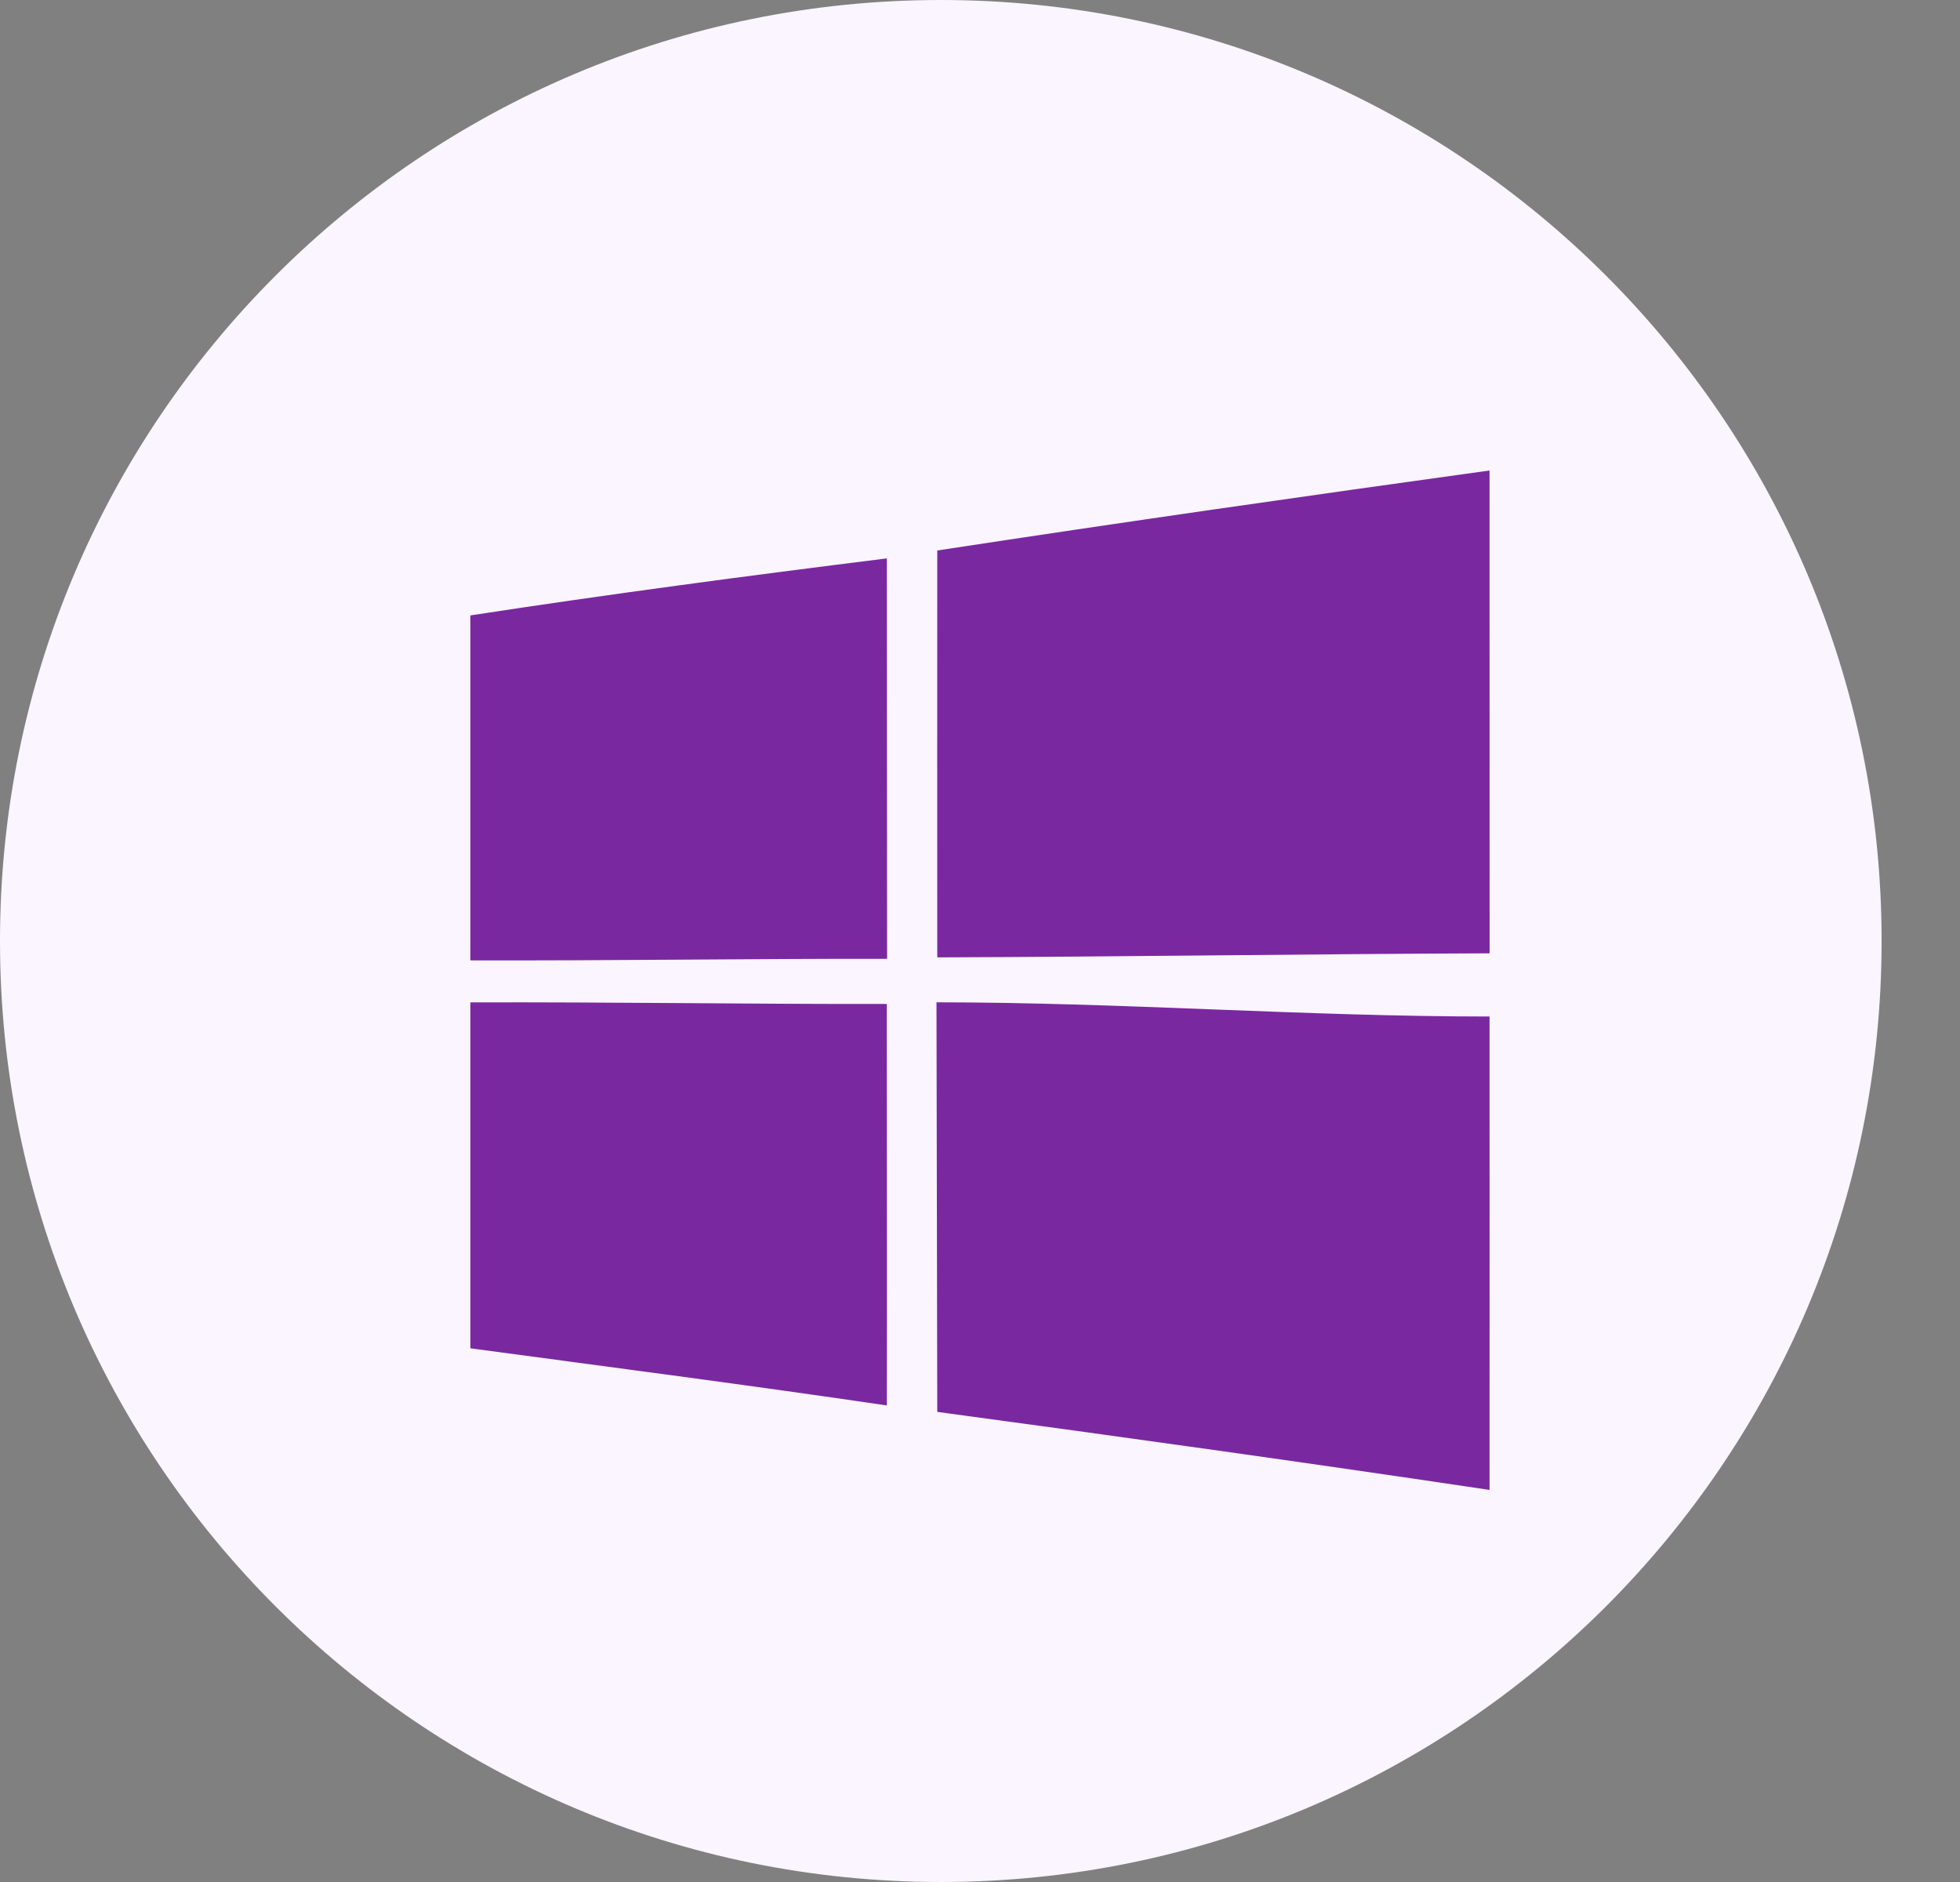
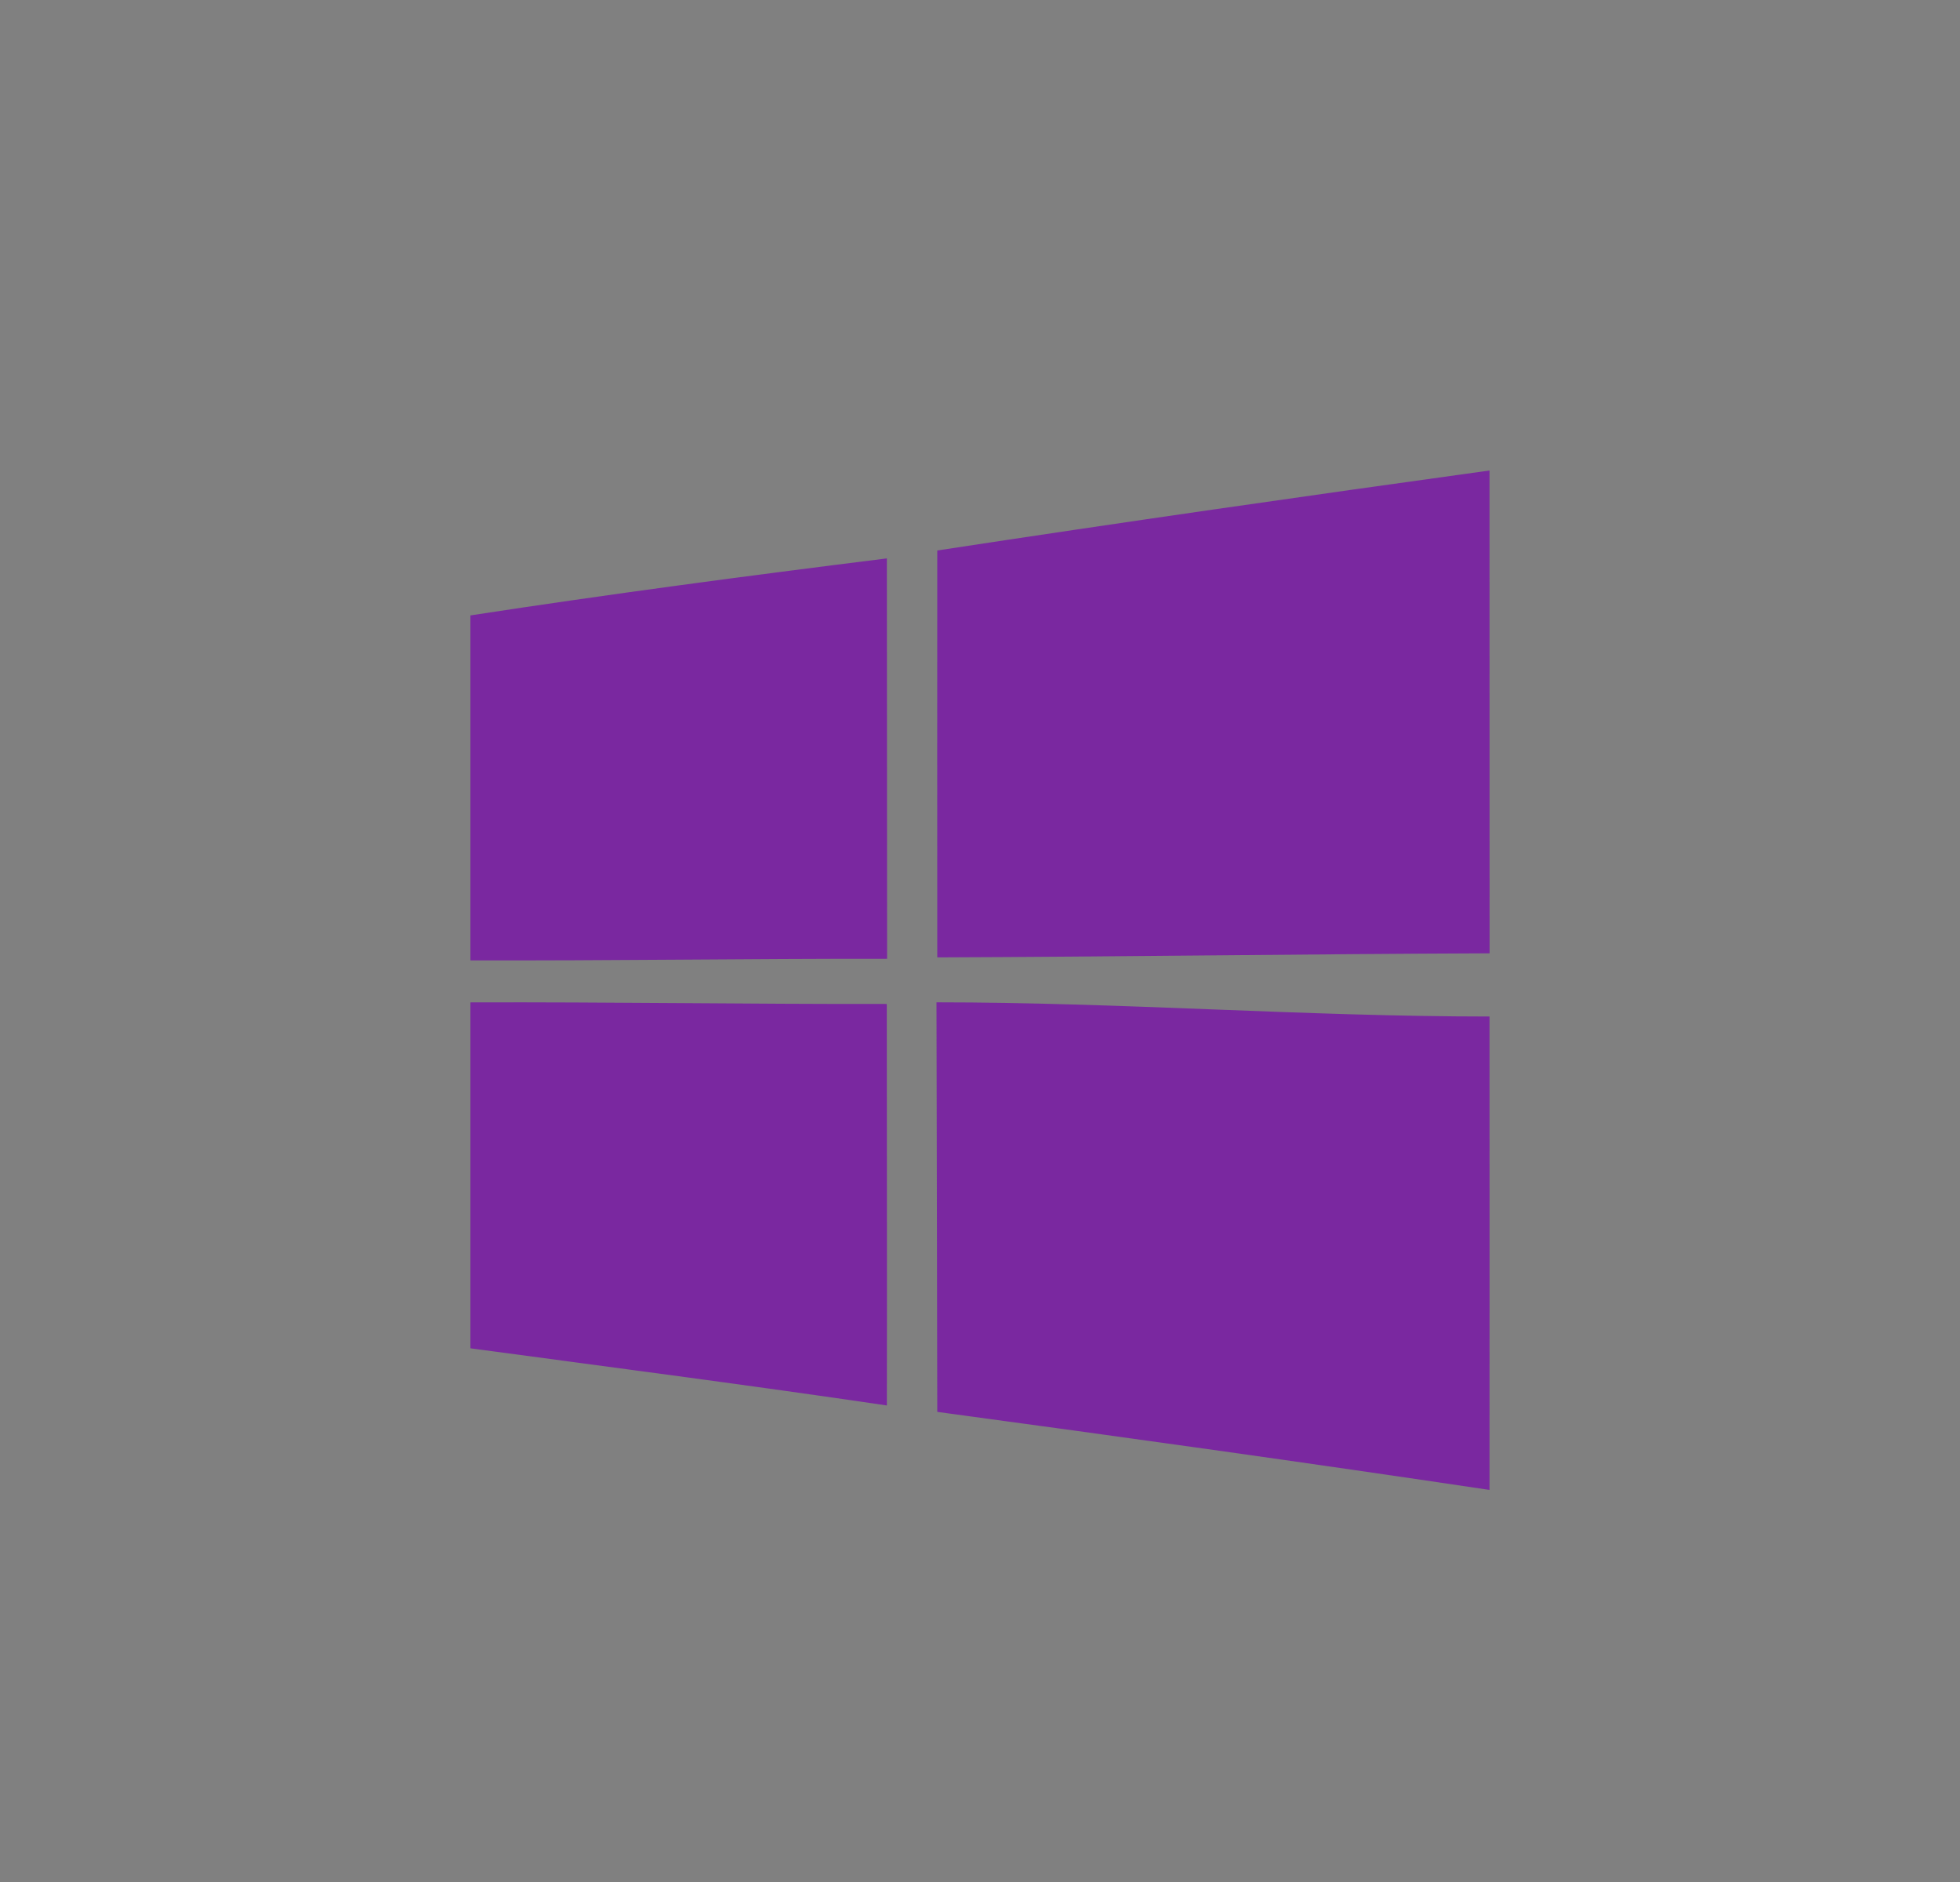
<svg xmlns="http://www.w3.org/2000/svg" width="25" height="24" viewBox="0 0 25 24" fill="none">
  <rect x="0" y="0" width="25" height="24" fill="#808080" stroke="none" />
-   <path d="M24 12C24 5.373 18.627 0 12 0C5.373 0 0 5.373 0 12C0 18.627 5.373 24 12 24C18.627 24 24 18.627 24 12Z" fill="#FAF5FF" />
  <path fill-rule="evenodd" clip-rule="evenodd" d="M11.945 12.782C11.948 14.081 11.952 16.289 11.955 18.005C14.304 18.322 16.654 18.65 18.999 19C18.999 16.952 19.001 14.912 18.999 12.963C16.648 12.963 14.297 12.782 11.945 12.782ZM6 12.783V17.194C7.772 17.433 9.544 17.662 11.312 17.923C11.315 16.216 11.311 14.509 11.311 12.803C9.54 12.806 7.77 12.777 6 12.783ZM6 7.848V12.247C7.772 12.252 9.544 12.225 11.315 12.227C11.314 10.524 11.314 8.823 11.312 7.121C9.539 7.342 7.766 7.577 6 7.848ZM19 12.157C16.652 12.166 14.304 12.201 11.955 12.209C11.954 10.478 11.954 8.749 11.955 7.02C14.3 6.662 16.65 6.325 18.999 6C19 8.053 18.999 10.104 19 12.157Z" fill="#7A28A0" />
</svg>